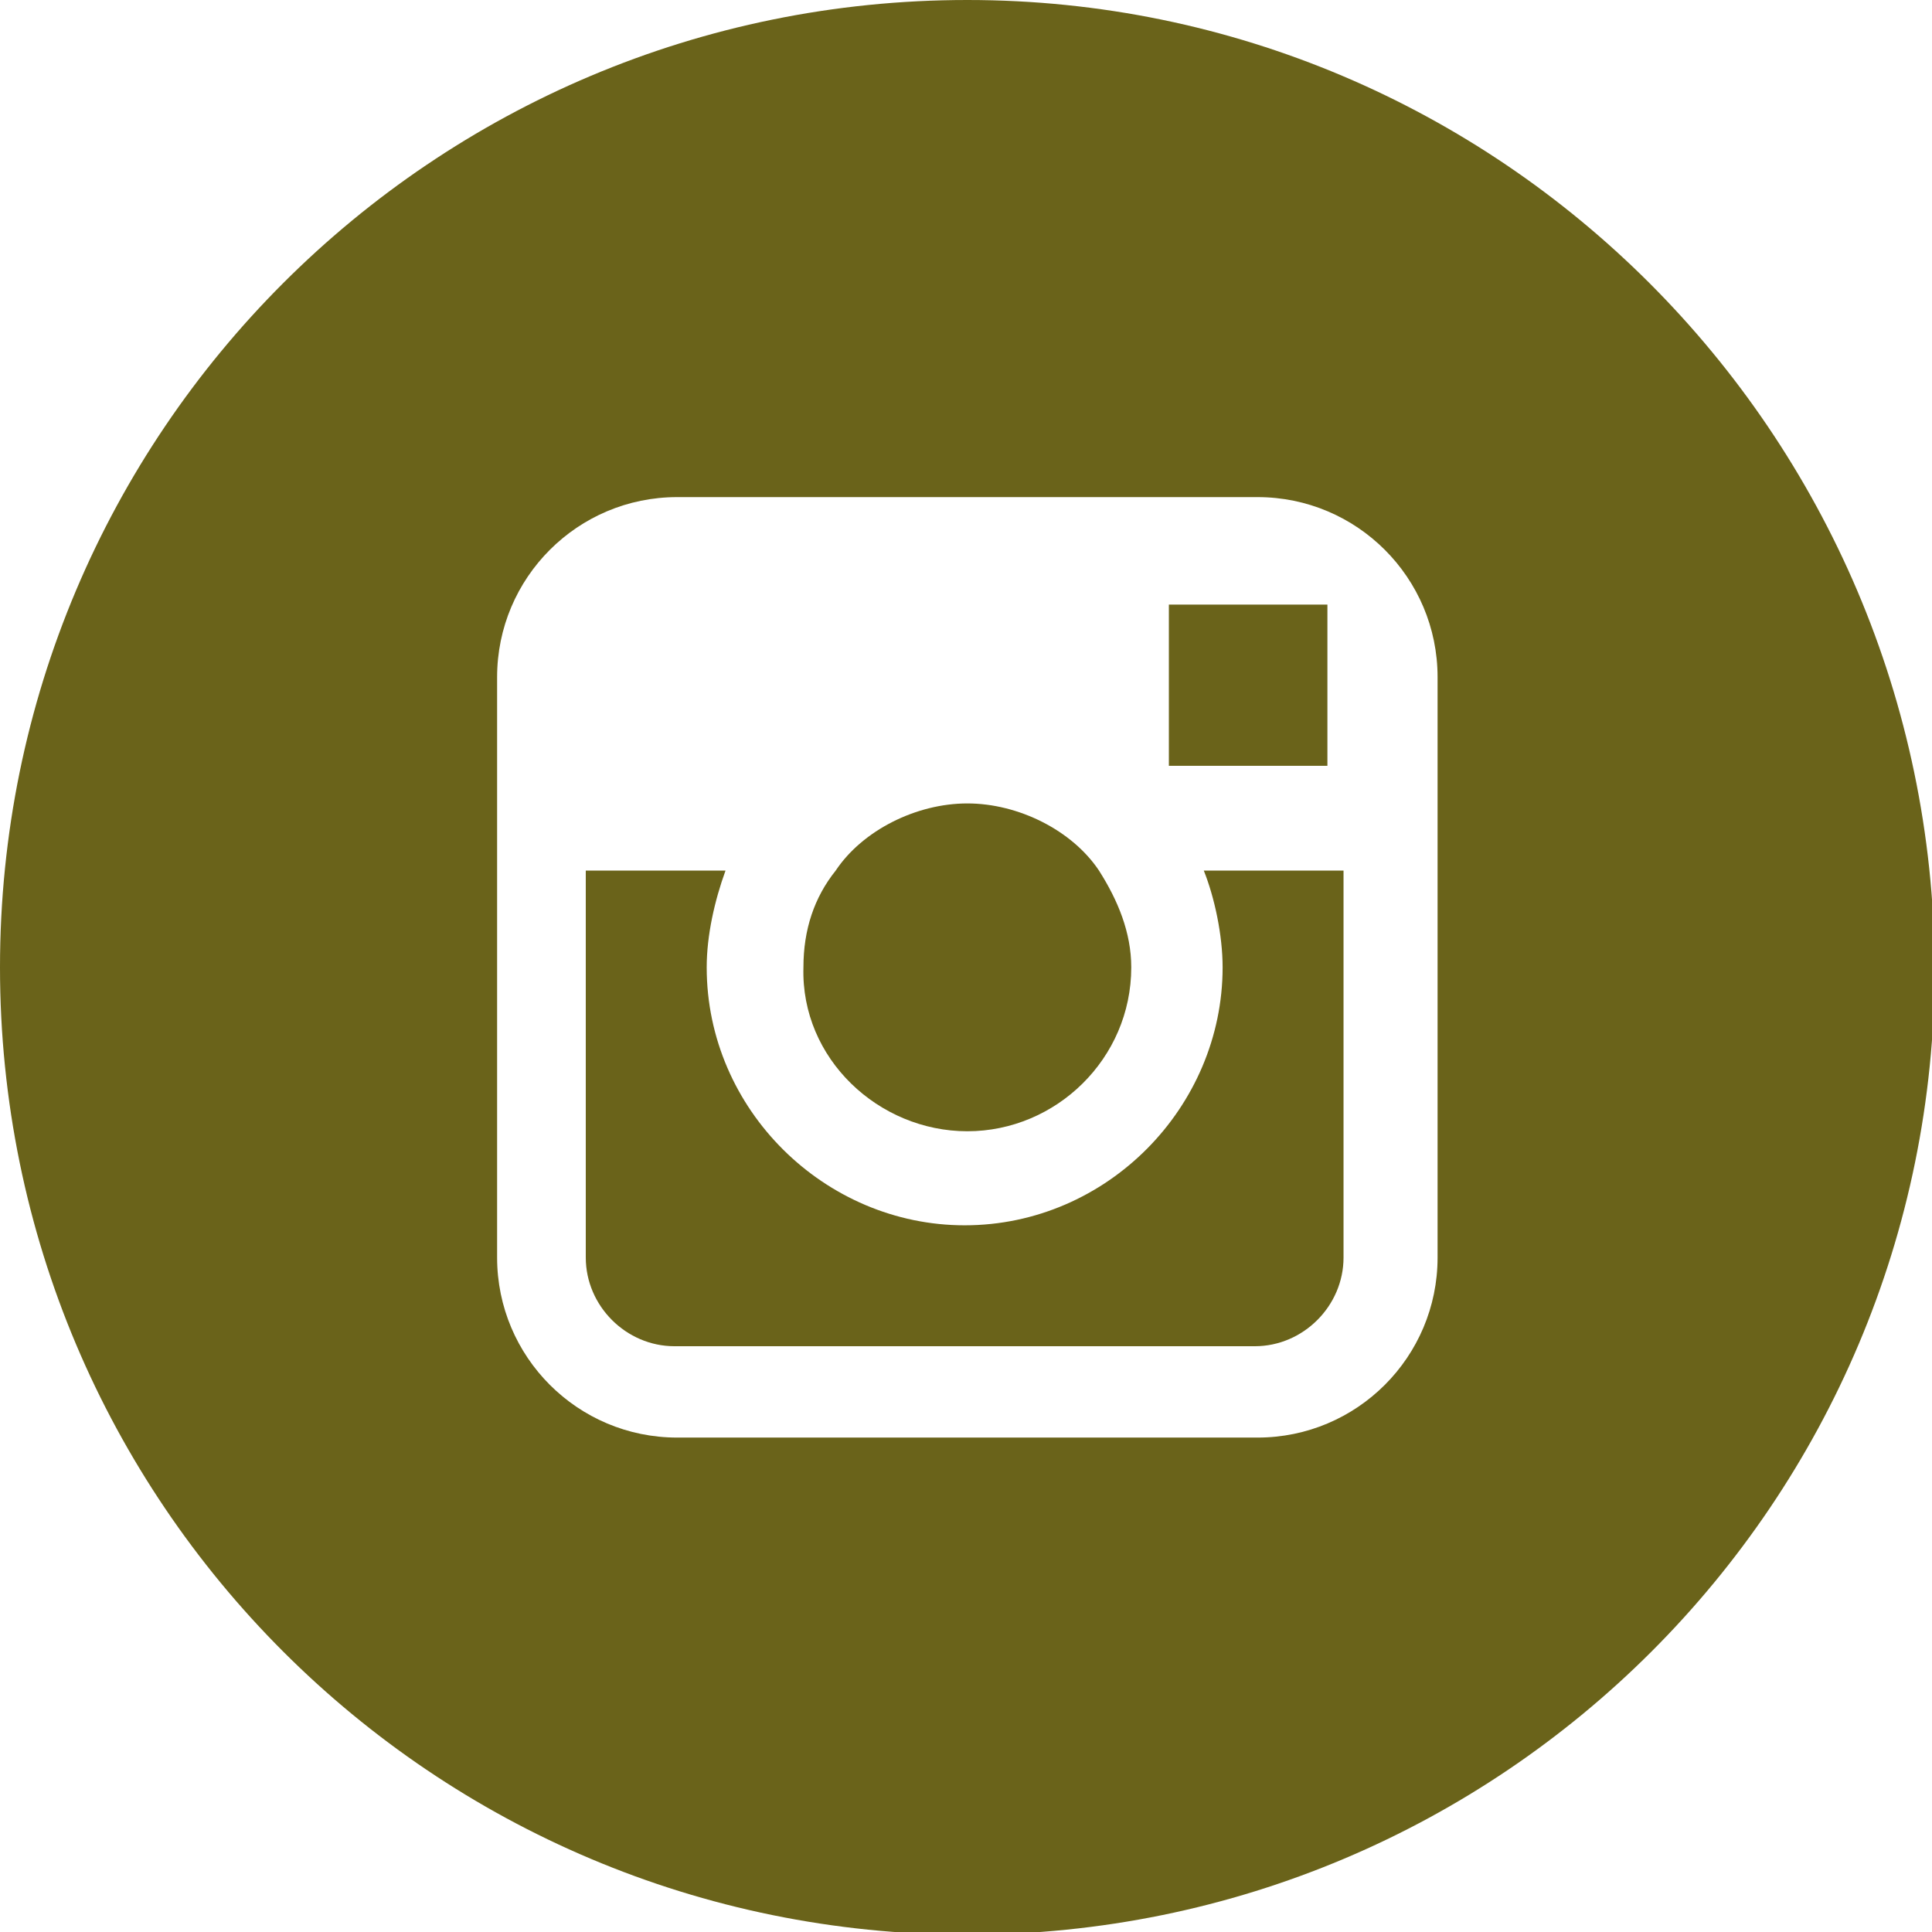
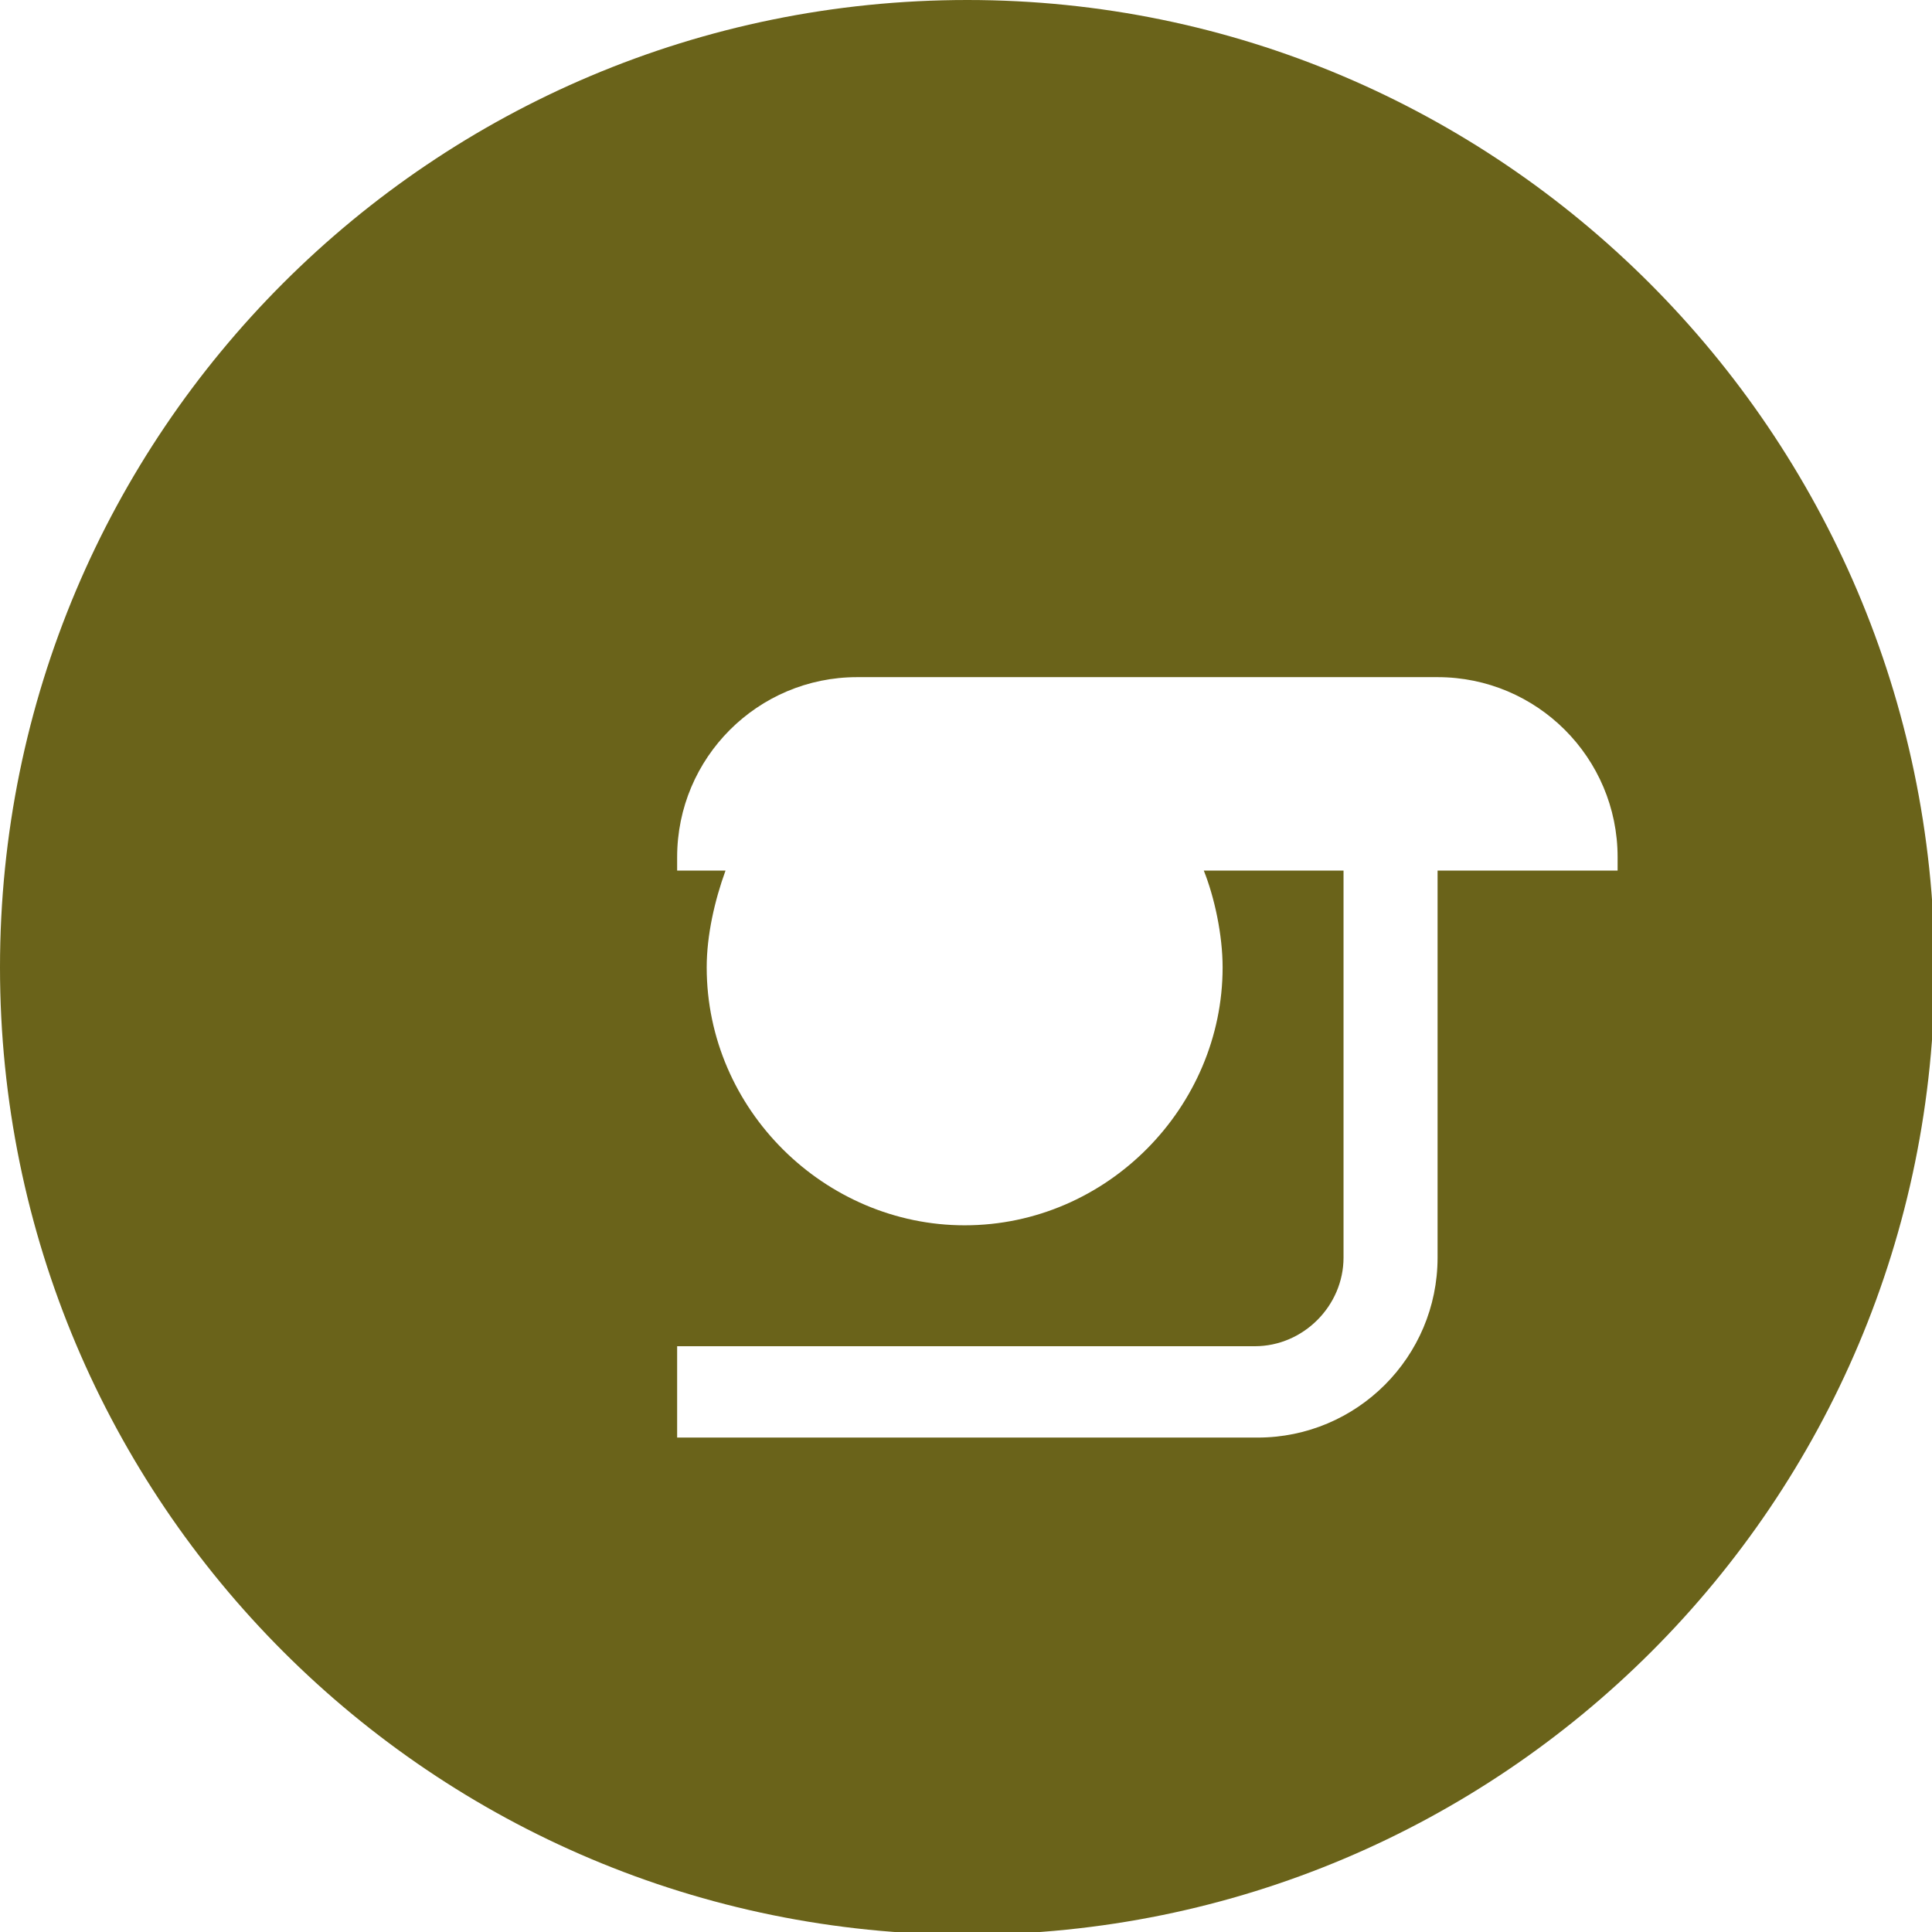
<svg xmlns="http://www.w3.org/2000/svg" version="1.1" id="Ebene_1" x="0px" y="0px" viewBox="-578 289 71.9 71.9" style="enable-background:new -578 289 71.9 71.9;" xml:space="preserve">
  <style type="text/css">
	.st0{fill:rgb(106,99,26);}
</style>
  <g>
    <path class="st0" d="M-533.2,321.4c0.4,1,0.7,2.4,0.7,3.6c0,5.2-4.3,9.6-9.6,9.6c-5.2,0-9.6-4.3-9.6-9.6c0-1.2,0.3-2.5,0.7-3.6   h-5.2v14.4c0,1.8,1.5,3.3,3.3,3.3h21.6c1.8,0,3.3-1.5,3.3-3.3v-14.4H-533.2z" />
  </g>
-   <polygon class="st0" points="-528.6,312.2 -528.6,311.5 -529.3,311.5 -534.5,311.5 -534.5,317.5 -528.6,317.5 " />
  <g>
-     <path class="st0" d="M-542,331.1c3.3,0,6.1-2.7,6.1-6.1c0-1.3-0.5-2.5-1.2-3.6c-1-1.5-3-2.5-4.9-2.5s-3.9,1-4.9,2.5   c-0.8,1-1.2,2.2-1.2,3.6C-548.2,328.4-545.3,331.1-542,331.1" />
-     <path class="st0" d="M-524.5,321.4v14.4c0,3.7-3,6.7-6.7,6.7h-21.6c-3.7,0-6.7-3-6.7-6.7v-14.4v-7.2c0-3.7,3-6.7,6.7-6.7h21.6   c3.7,0,6.7,3,6.7,6.7V321.4z M-542,289c-19.9,0-36,16.1-36,36c0,19.9,16.1,36,36,36s36-16.1,36-36C-506.1,305.1-522.2,289-542,289" />
+     <path class="st0" d="M-524.5,321.4v14.4c0,3.7-3,6.7-6.7,6.7h-21.6v-14.4v-7.2c0-3.7,3-6.7,6.7-6.7h21.6   c3.7,0,6.7,3,6.7,6.7V321.4z M-542,289c-19.9,0-36,16.1-36,36c0,19.9,16.1,36,36,36s36-16.1,36-36C-506.1,305.1-522.2,289-542,289" />
  </g>
</svg>